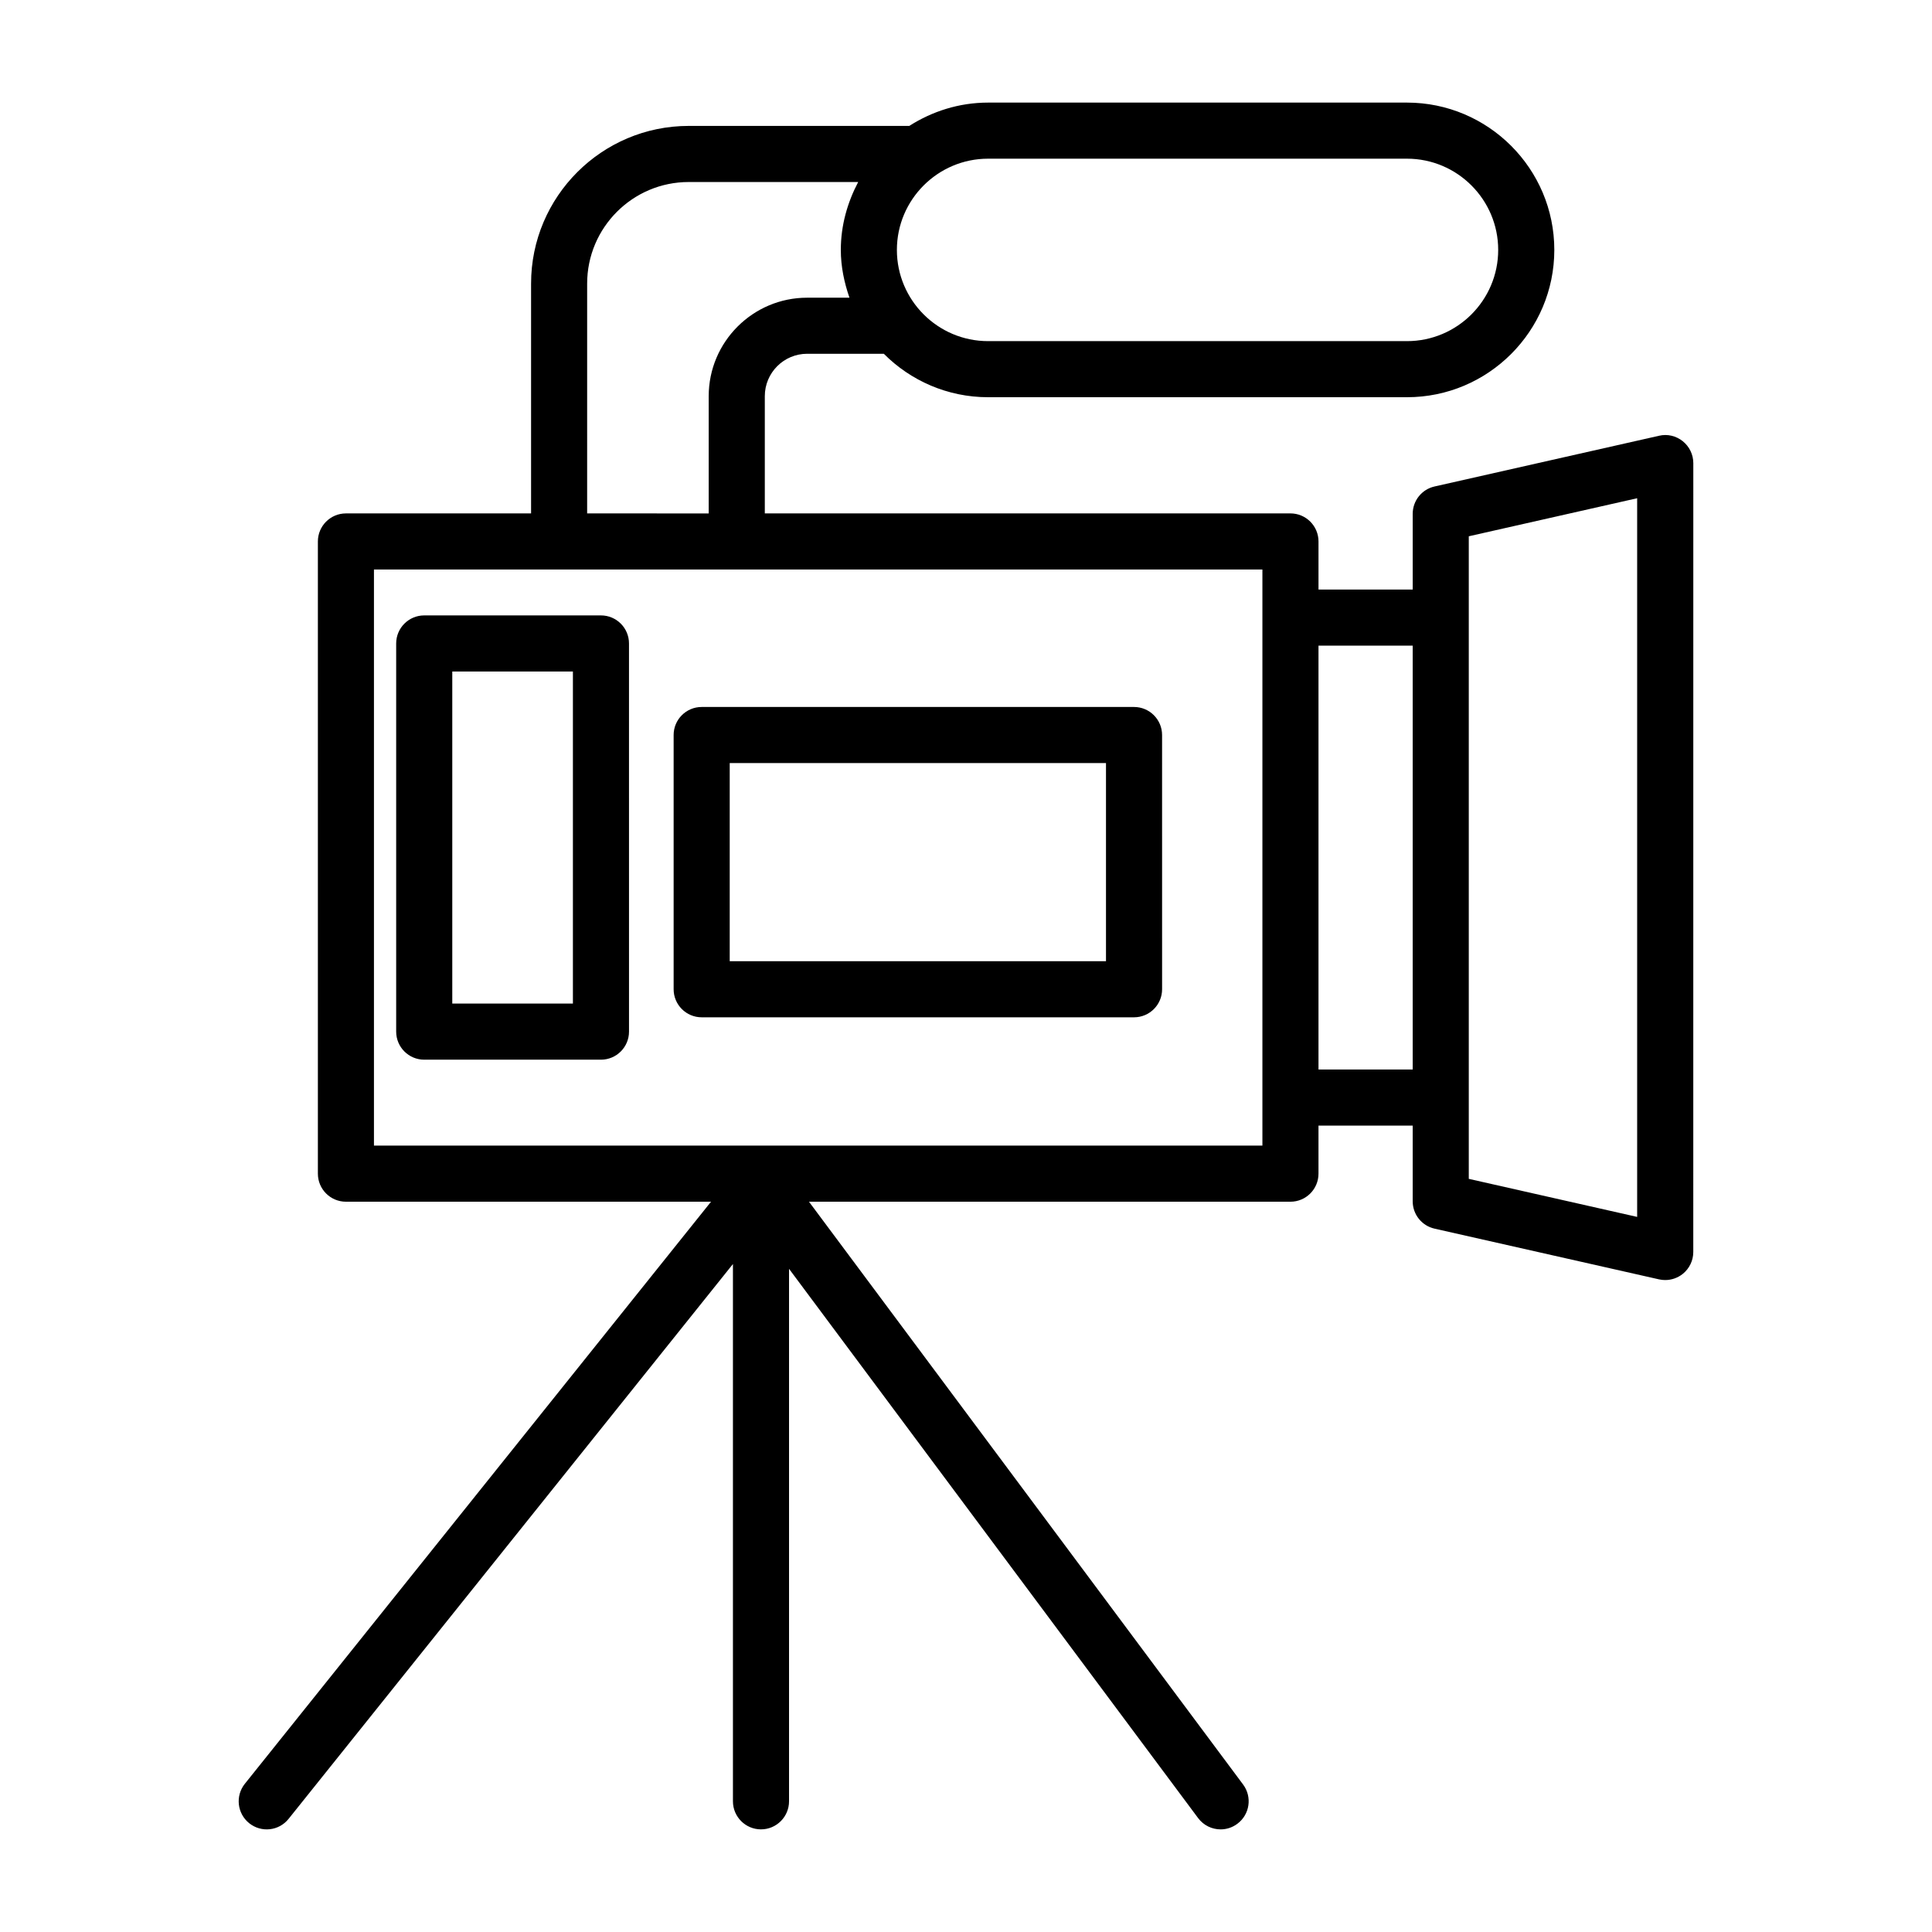
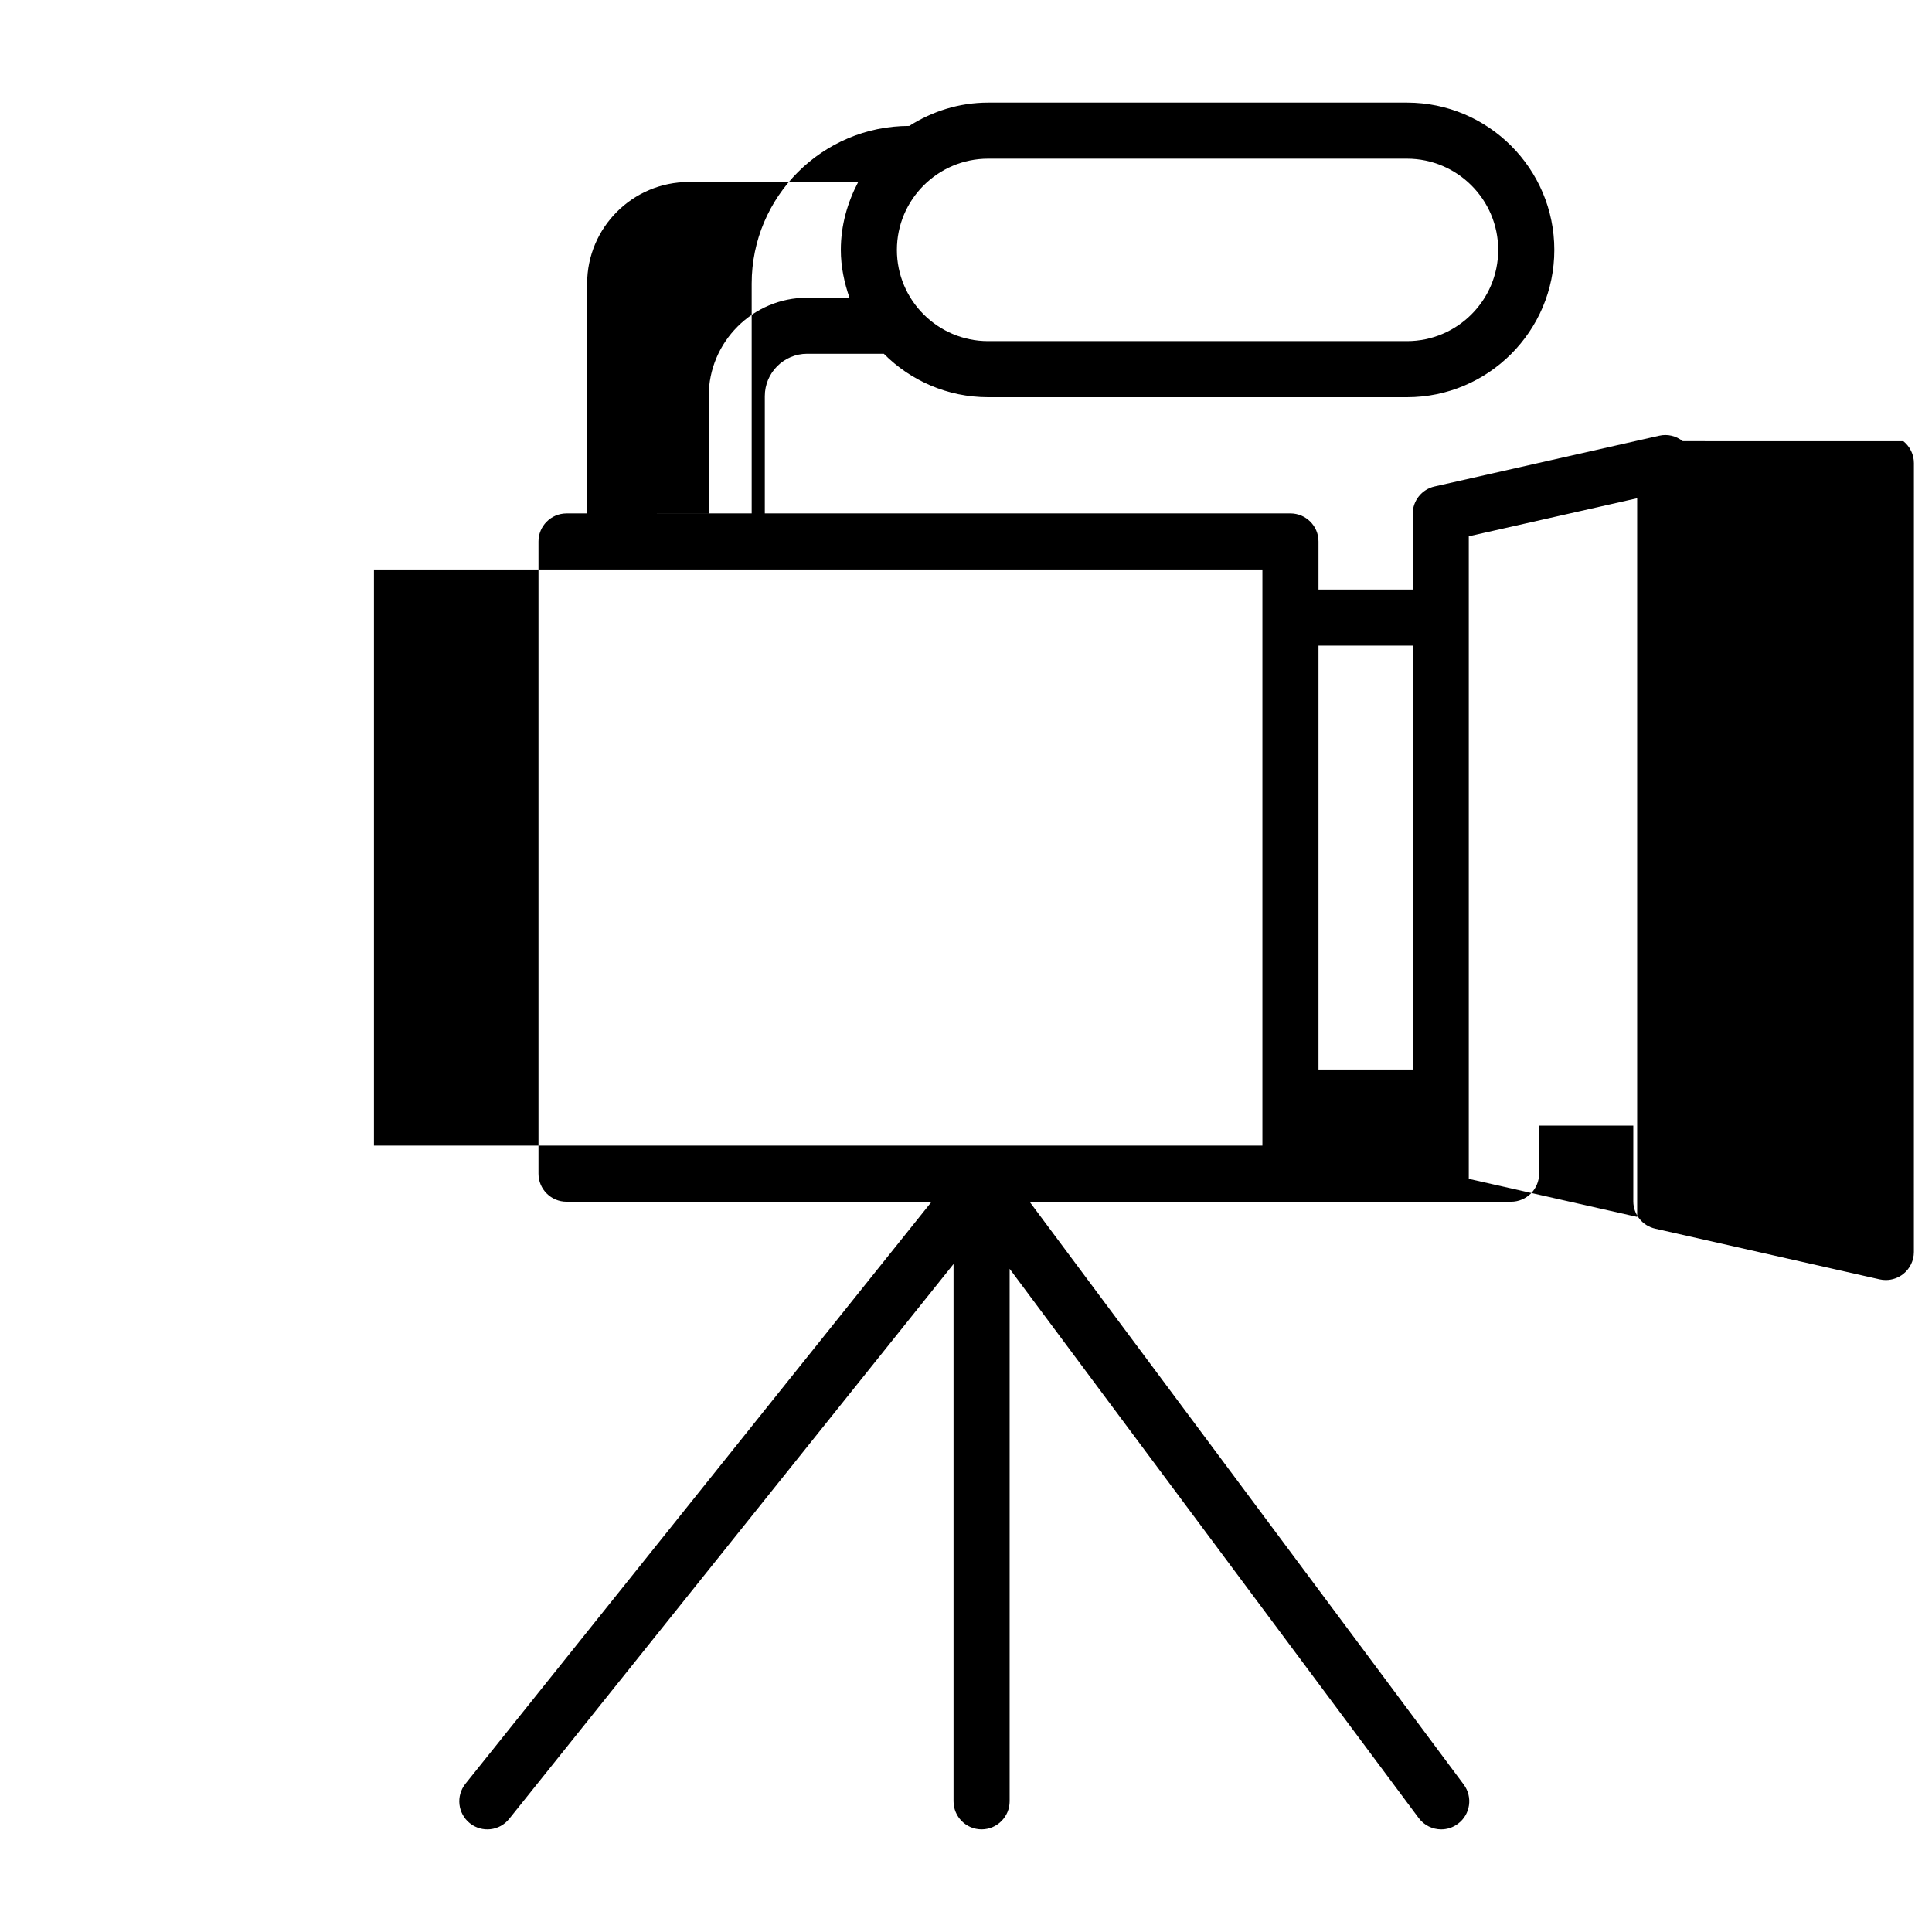
<svg xmlns="http://www.w3.org/2000/svg" fill="#000000" width="800px" height="800px" version="1.1" viewBox="144 144 512 512">
  <g>
-     <path d="m589.95 260.92c-1.777-1.406-4.066-1.969-6.281-1.441l-59.492 13.441c-3.394 0.762-5.797 3.773-5.797 7.25v20.062h-24.965v-12.742c0-4.102-3.332-7.434-7.434-7.434l-139.3 0.004v-31.082c0-6.188 5.035-11.227 11.227-11.227h20.312c7.074 7.106 16.855 11.516 27.648 11.516h111c21.523 0 39.039-17.516 39.039-39.039 0-21.523-17.516-39.039-39.039-39.039h-111c-7.699 0-14.84 2.316-20.898 6.18h-58.461c-23.031 0-41.77 18.738-41.77 41.781v60.91h-49.066c-4.102 0-7.434 3.332-7.434 7.434v167.54c0 4.102 3.332 7.434 7.434 7.434h96.754l-123.54 154.25c-2.566 3.211-2.051 7.875 1.152 10.453 3.223 2.578 7.894 2.051 10.445-1.16l117.75-147.03v142.38c0 4.102 3.332 7.441 7.434 7.441 4.102 0 7.434-3.34 7.434-7.441v-141.11l108.41 145.56c1.461 1.961 3.703 2.996 5.973 2.996 1.543 0 3.094-0.488 4.43-1.488 3.293-2.449 3.973-7.098 1.523-10.398l-115.05-154.45h127.59c4.102 0 7.434-3.332 7.434-7.434v-12.742h24.965v20.062c0 3.477 2.406 6.488 5.797 7.25l59.492 13.441c0.543 0.125 1.09 0.18 1.633 0.18 1.668 0 3.305-0.562 4.644-1.625 1.762-1.414 2.793-3.547 2.793-5.809l0.008-209.06c0-2.258-1.035-4.391-2.797-5.809zm-184.09-74.867h111c13.332 0 24.176 10.844 24.176 24.176s-10.844 24.176-24.176 24.176h-111c-13.332 0-24.176-10.844-24.176-24.176 0.004-13.328 10.848-24.176 24.176-24.176zm-106.26 33.098c0-14.836 12.07-26.914 26.906-26.914h44.922c-2.844 5.41-4.602 11.473-4.602 17.996 0 4.453 0.91 8.668 2.289 12.66h-11.211c-14.383 0-26.09 11.707-26.09 26.09v31.082l-32.215-0.004zm178.95 88.516v139.93l-235.45-0.004v-152.67h235.45zm39.828 119.76h-24.965v-112.33h24.965zm59.484 39.066-44.621-10.082v-170.29l44.621-10.082z" />
-     <path d="m322.52 338.79v67.371c0 4.102 3.332 7.434 7.434 7.434h114.58c4.102 0 7.434-3.332 7.434-7.434l-0.004-67.371c0-4.102-3.332-7.434-7.434-7.434h-114.58c-4.102 0-7.43 3.328-7.43 7.434zm14.863 7.43h99.715v52.508h-99.715z" />
-     <path d="m303.26 307.09h-46.836c-4.102 0-7.434 3.332-7.434 7.434v102.87c0 4.102 3.332 7.434 7.434 7.434h46.836c4.102 0 7.434-3.332 7.434-7.434l-0.004-102.87c0-4.102-3.328-7.434-7.43-7.434zm-7.434 102.87h-31.969v-88.008h31.969z" />
+     <path d="m589.95 260.92c-1.777-1.406-4.066-1.969-6.281-1.441l-59.492 13.441c-3.394 0.762-5.797 3.773-5.797 7.25v20.062h-24.965v-12.742c0-4.102-3.332-7.434-7.434-7.434l-139.3 0.004v-31.082c0-6.188 5.035-11.227 11.227-11.227h20.312c7.074 7.106 16.855 11.516 27.648 11.516h111c21.523 0 39.039-17.516 39.039-39.039 0-21.523-17.516-39.039-39.039-39.039h-111c-7.699 0-14.84 2.316-20.898 6.18c-23.031 0-41.77 18.738-41.77 41.781v60.91h-49.066c-4.102 0-7.434 3.332-7.434 7.434v167.54c0 4.102 3.332 7.434 7.434 7.434h96.754l-123.54 154.25c-2.566 3.211-2.051 7.875 1.152 10.453 3.223 2.578 7.894 2.051 10.445-1.16l117.75-147.03v142.38c0 4.102 3.332 7.441 7.434 7.441 4.102 0 7.434-3.34 7.434-7.441v-141.11l108.41 145.56c1.461 1.961 3.703 2.996 5.973 2.996 1.543 0 3.094-0.488 4.43-1.488 3.293-2.449 3.973-7.098 1.523-10.398l-115.05-154.45h127.59c4.102 0 7.434-3.332 7.434-7.434v-12.742h24.965v20.062c0 3.477 2.406 6.488 5.797 7.25l59.492 13.441c0.543 0.125 1.09 0.18 1.633 0.18 1.668 0 3.305-0.562 4.644-1.625 1.762-1.414 2.793-3.547 2.793-5.809l0.008-209.06c0-2.258-1.035-4.391-2.797-5.809zm-184.09-74.867h111c13.332 0 24.176 10.844 24.176 24.176s-10.844 24.176-24.176 24.176h-111c-13.332 0-24.176-10.844-24.176-24.176 0.004-13.328 10.848-24.176 24.176-24.176zm-106.26 33.098c0-14.836 12.07-26.914 26.906-26.914h44.922c-2.844 5.41-4.602 11.473-4.602 17.996 0 4.453 0.91 8.668 2.289 12.66h-11.211c-14.383 0-26.09 11.707-26.09 26.09v31.082l-32.215-0.004zm178.95 88.516v139.93l-235.45-0.004v-152.67h235.45zm39.828 119.76h-24.965v-112.33h24.965zm59.484 39.066-44.621-10.082v-170.29l44.621-10.082z" />
  </g>
</svg>